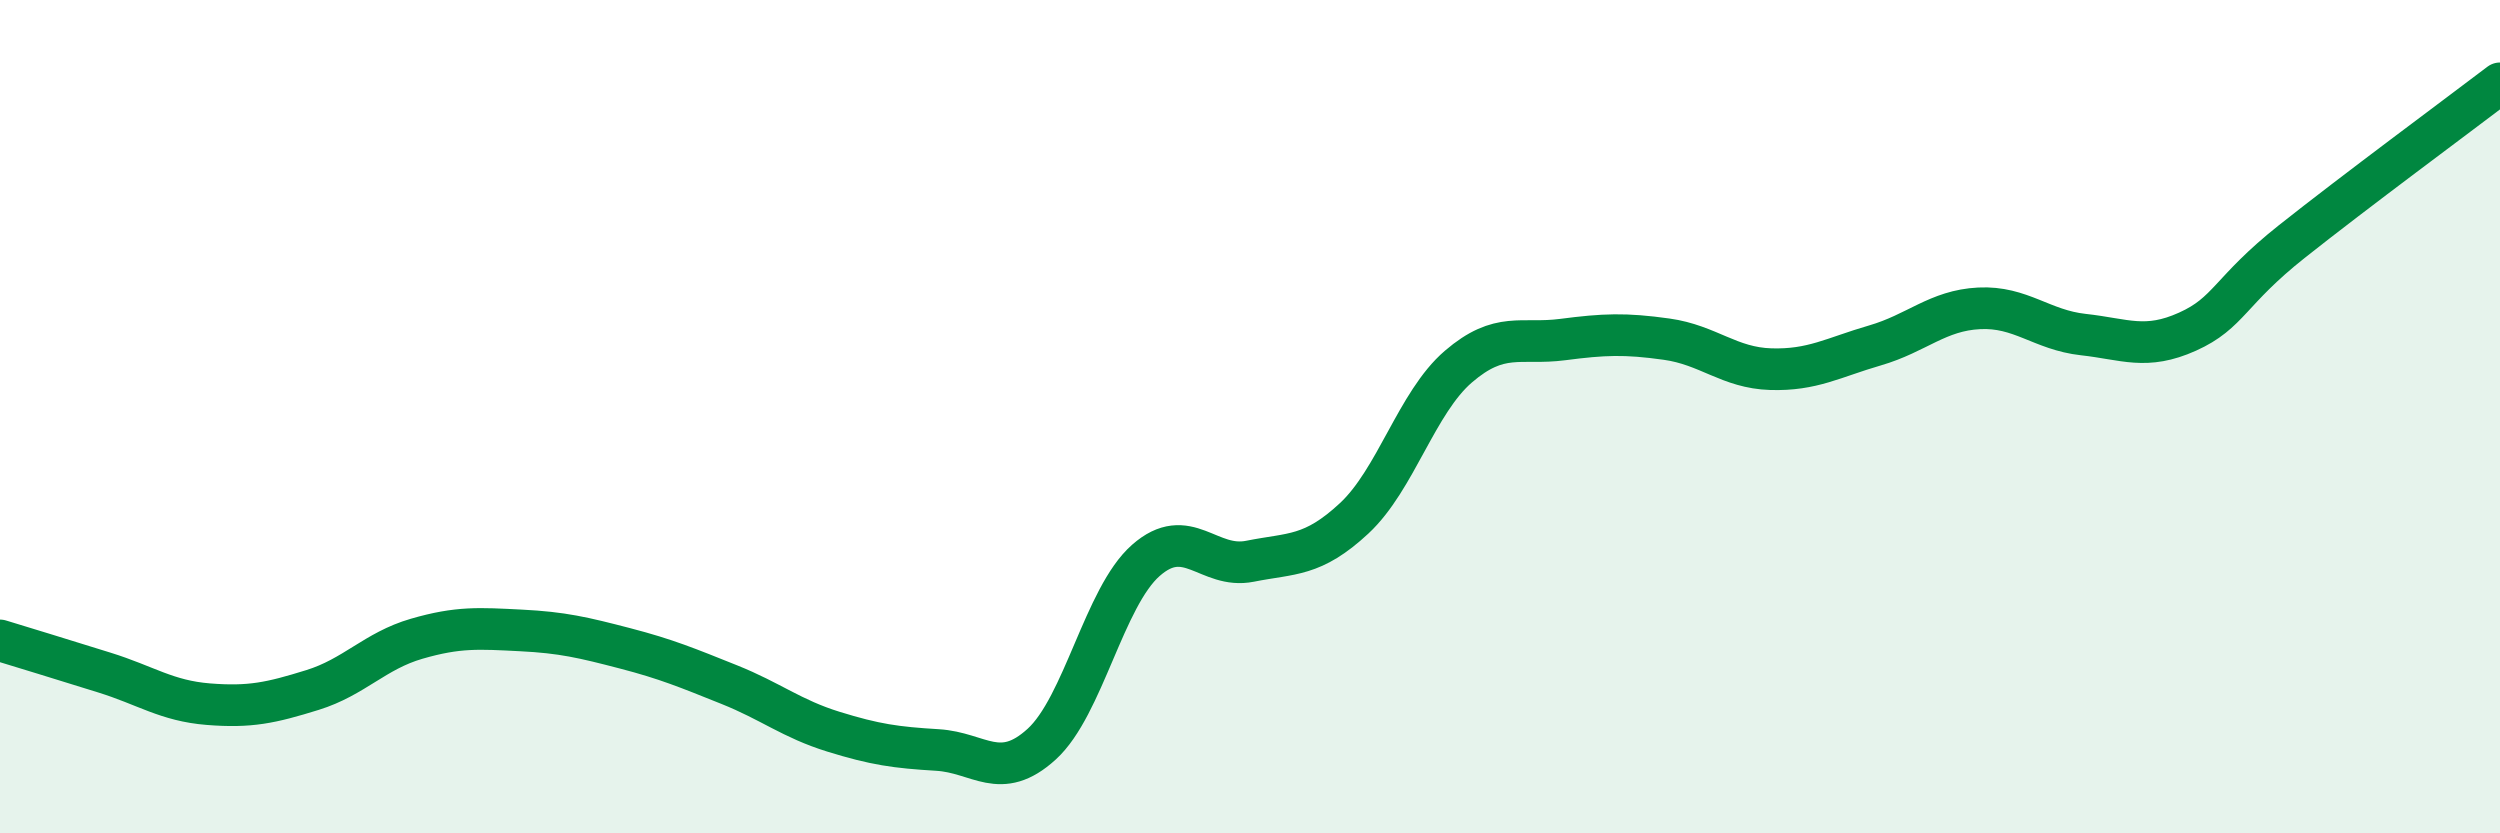
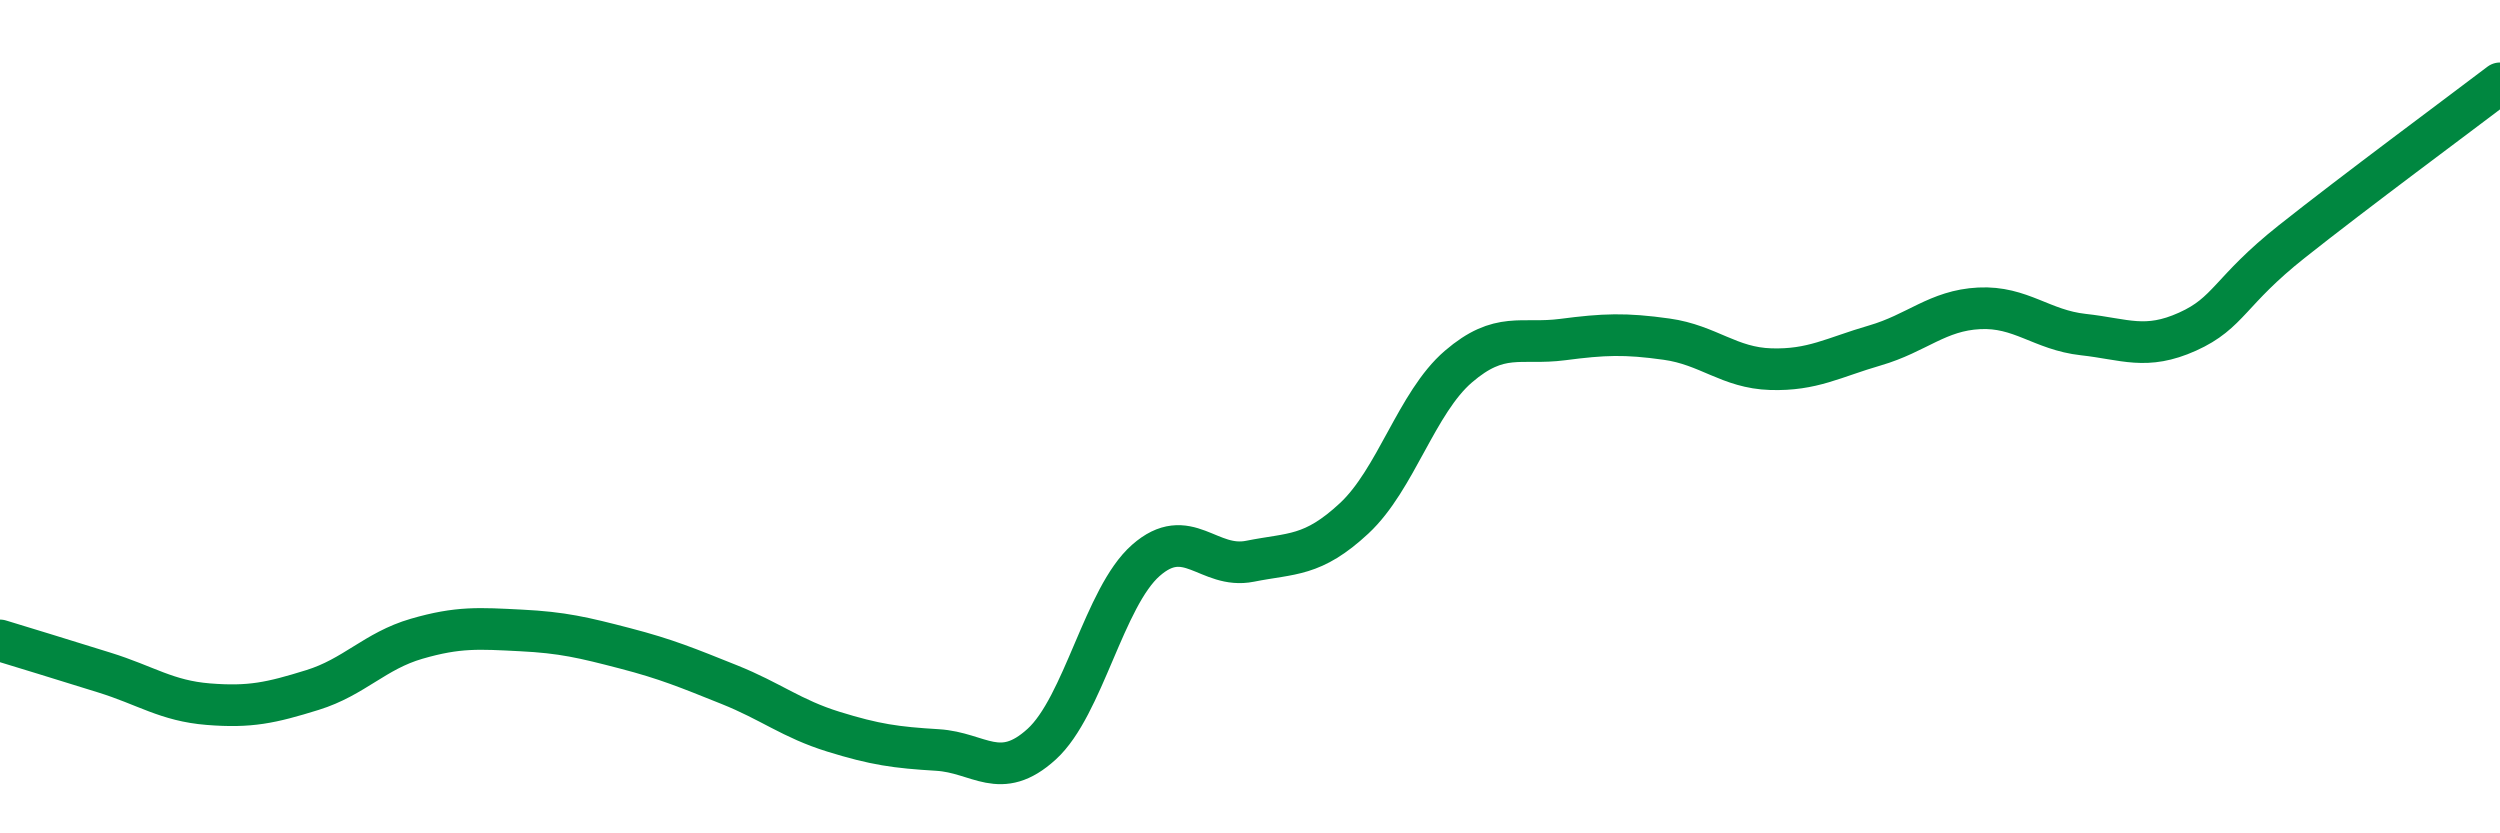
<svg xmlns="http://www.w3.org/2000/svg" width="60" height="20" viewBox="0 0 60 20">
-   <path d="M 0,15.37 C 0.5,15.52 1.5,15.83 2.5,16.14 C 3.5,16.45 4,16.82 5,16.9 C 6,16.98 6.5,16.87 7.5,16.56 C 8.5,16.25 9,15.62 10,15.33 C 11,15.04 11.5,15.08 12.5,15.13 C 13.5,15.18 14,15.3 15,15.56 C 16,15.82 16.5,16.03 17.5,16.43 C 18.5,16.83 19,17.25 20,17.56 C 21,17.87 21.5,17.94 22.5,18 C 23.5,18.06 24,18.77 25,17.86 C 26,16.95 26.5,14.33 27.5,13.45 C 28.5,12.57 29,13.67 30,13.47 C 31,13.27 31.5,13.37 32.5,12.44 C 33.5,11.51 34,9.66 35,8.8 C 36,7.94 36.5,8.28 37.5,8.15 C 38.5,8.02 39,8 40,8.14 C 41,8.28 41.5,8.83 42.5,8.86 C 43.5,8.89 44,8.58 45,8.29 C 46,8 46.5,7.45 47.5,7.4 C 48.5,7.35 49,7.92 50,8.03 C 51,8.14 51.5,8.41 52.5,7.96 C 53.5,7.51 53.5,6.99 55,5.8 C 56.5,4.61 59,2.76 60,2L60 20L0 20Z" fill="#008740" opacity="0.1" stroke-linecap="round" stroke-linejoin="round" />
  <path d="M 0,15.37 C 0.5,15.52 1.5,15.83 2.5,16.14 C 3.5,16.45 4,16.82 5,16.9 C 6,16.98 6.5,16.87 7.5,16.56 C 8.5,16.25 9,15.62 10,15.33 C 11,15.04 11.5,15.08 12.5,15.13 C 13.5,15.18 14,15.3 15,15.56 C 16,15.82 16.5,16.03 17.5,16.43 C 18.5,16.83 19,17.25 20,17.56 C 21,17.87 21.5,17.94 22.5,18 C 23.5,18.06 24,18.77 25,17.86 C 26,16.95 26.5,14.33 27.5,13.45 C 28.5,12.57 29,13.67 30,13.47 C 31,13.27 31.5,13.37 32.5,12.44 C 33.5,11.51 34,9.66 35,8.8 C 36,7.94 36.5,8.28 37.5,8.15 C 38.5,8.02 39,8 40,8.14 C 41,8.28 41.5,8.83 42.5,8.86 C 43.5,8.89 44,8.58 45,8.29 C 46,8 46.5,7.45 47.5,7.4 C 48.5,7.35 49,7.92 50,8.03 C 51,8.14 51.5,8.41 52.5,7.96 C 53.5,7.51 53.5,6.99 55,5.8 C 56.5,4.61 59,2.76 60,2" stroke="#008740" stroke-width="1" fill="none" stroke-linecap="round" stroke-linejoin="round" />
</svg>